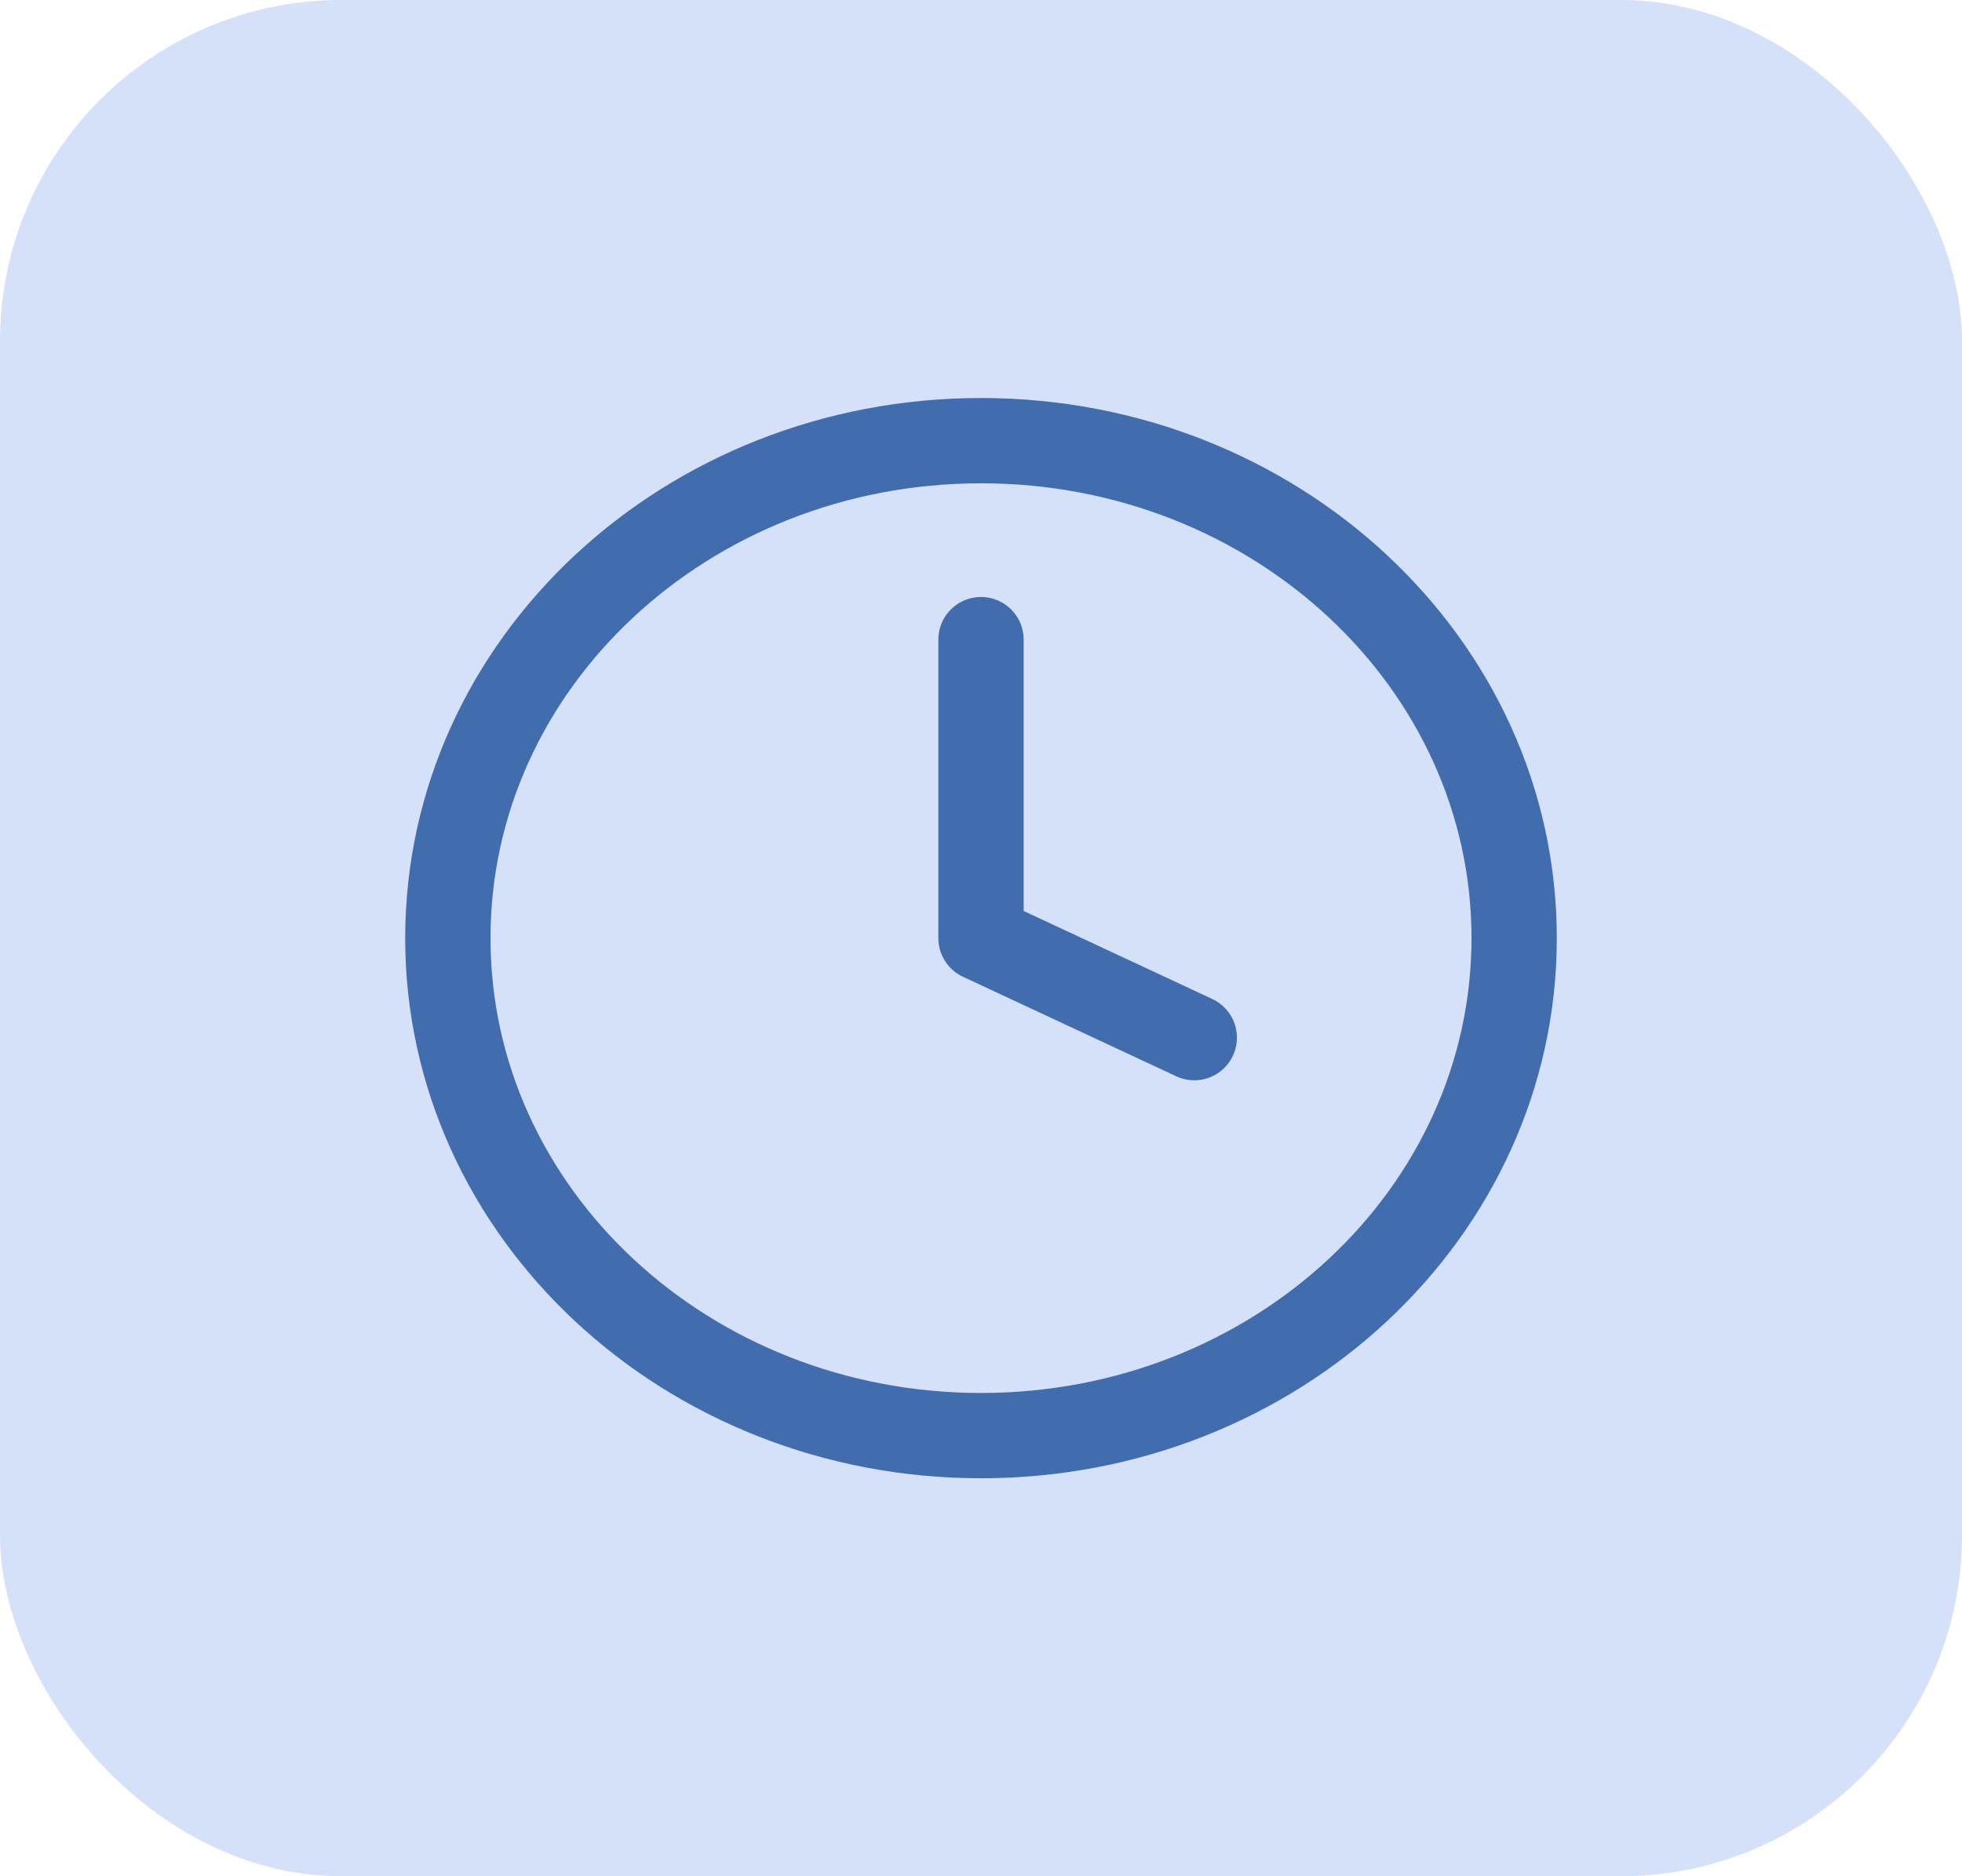
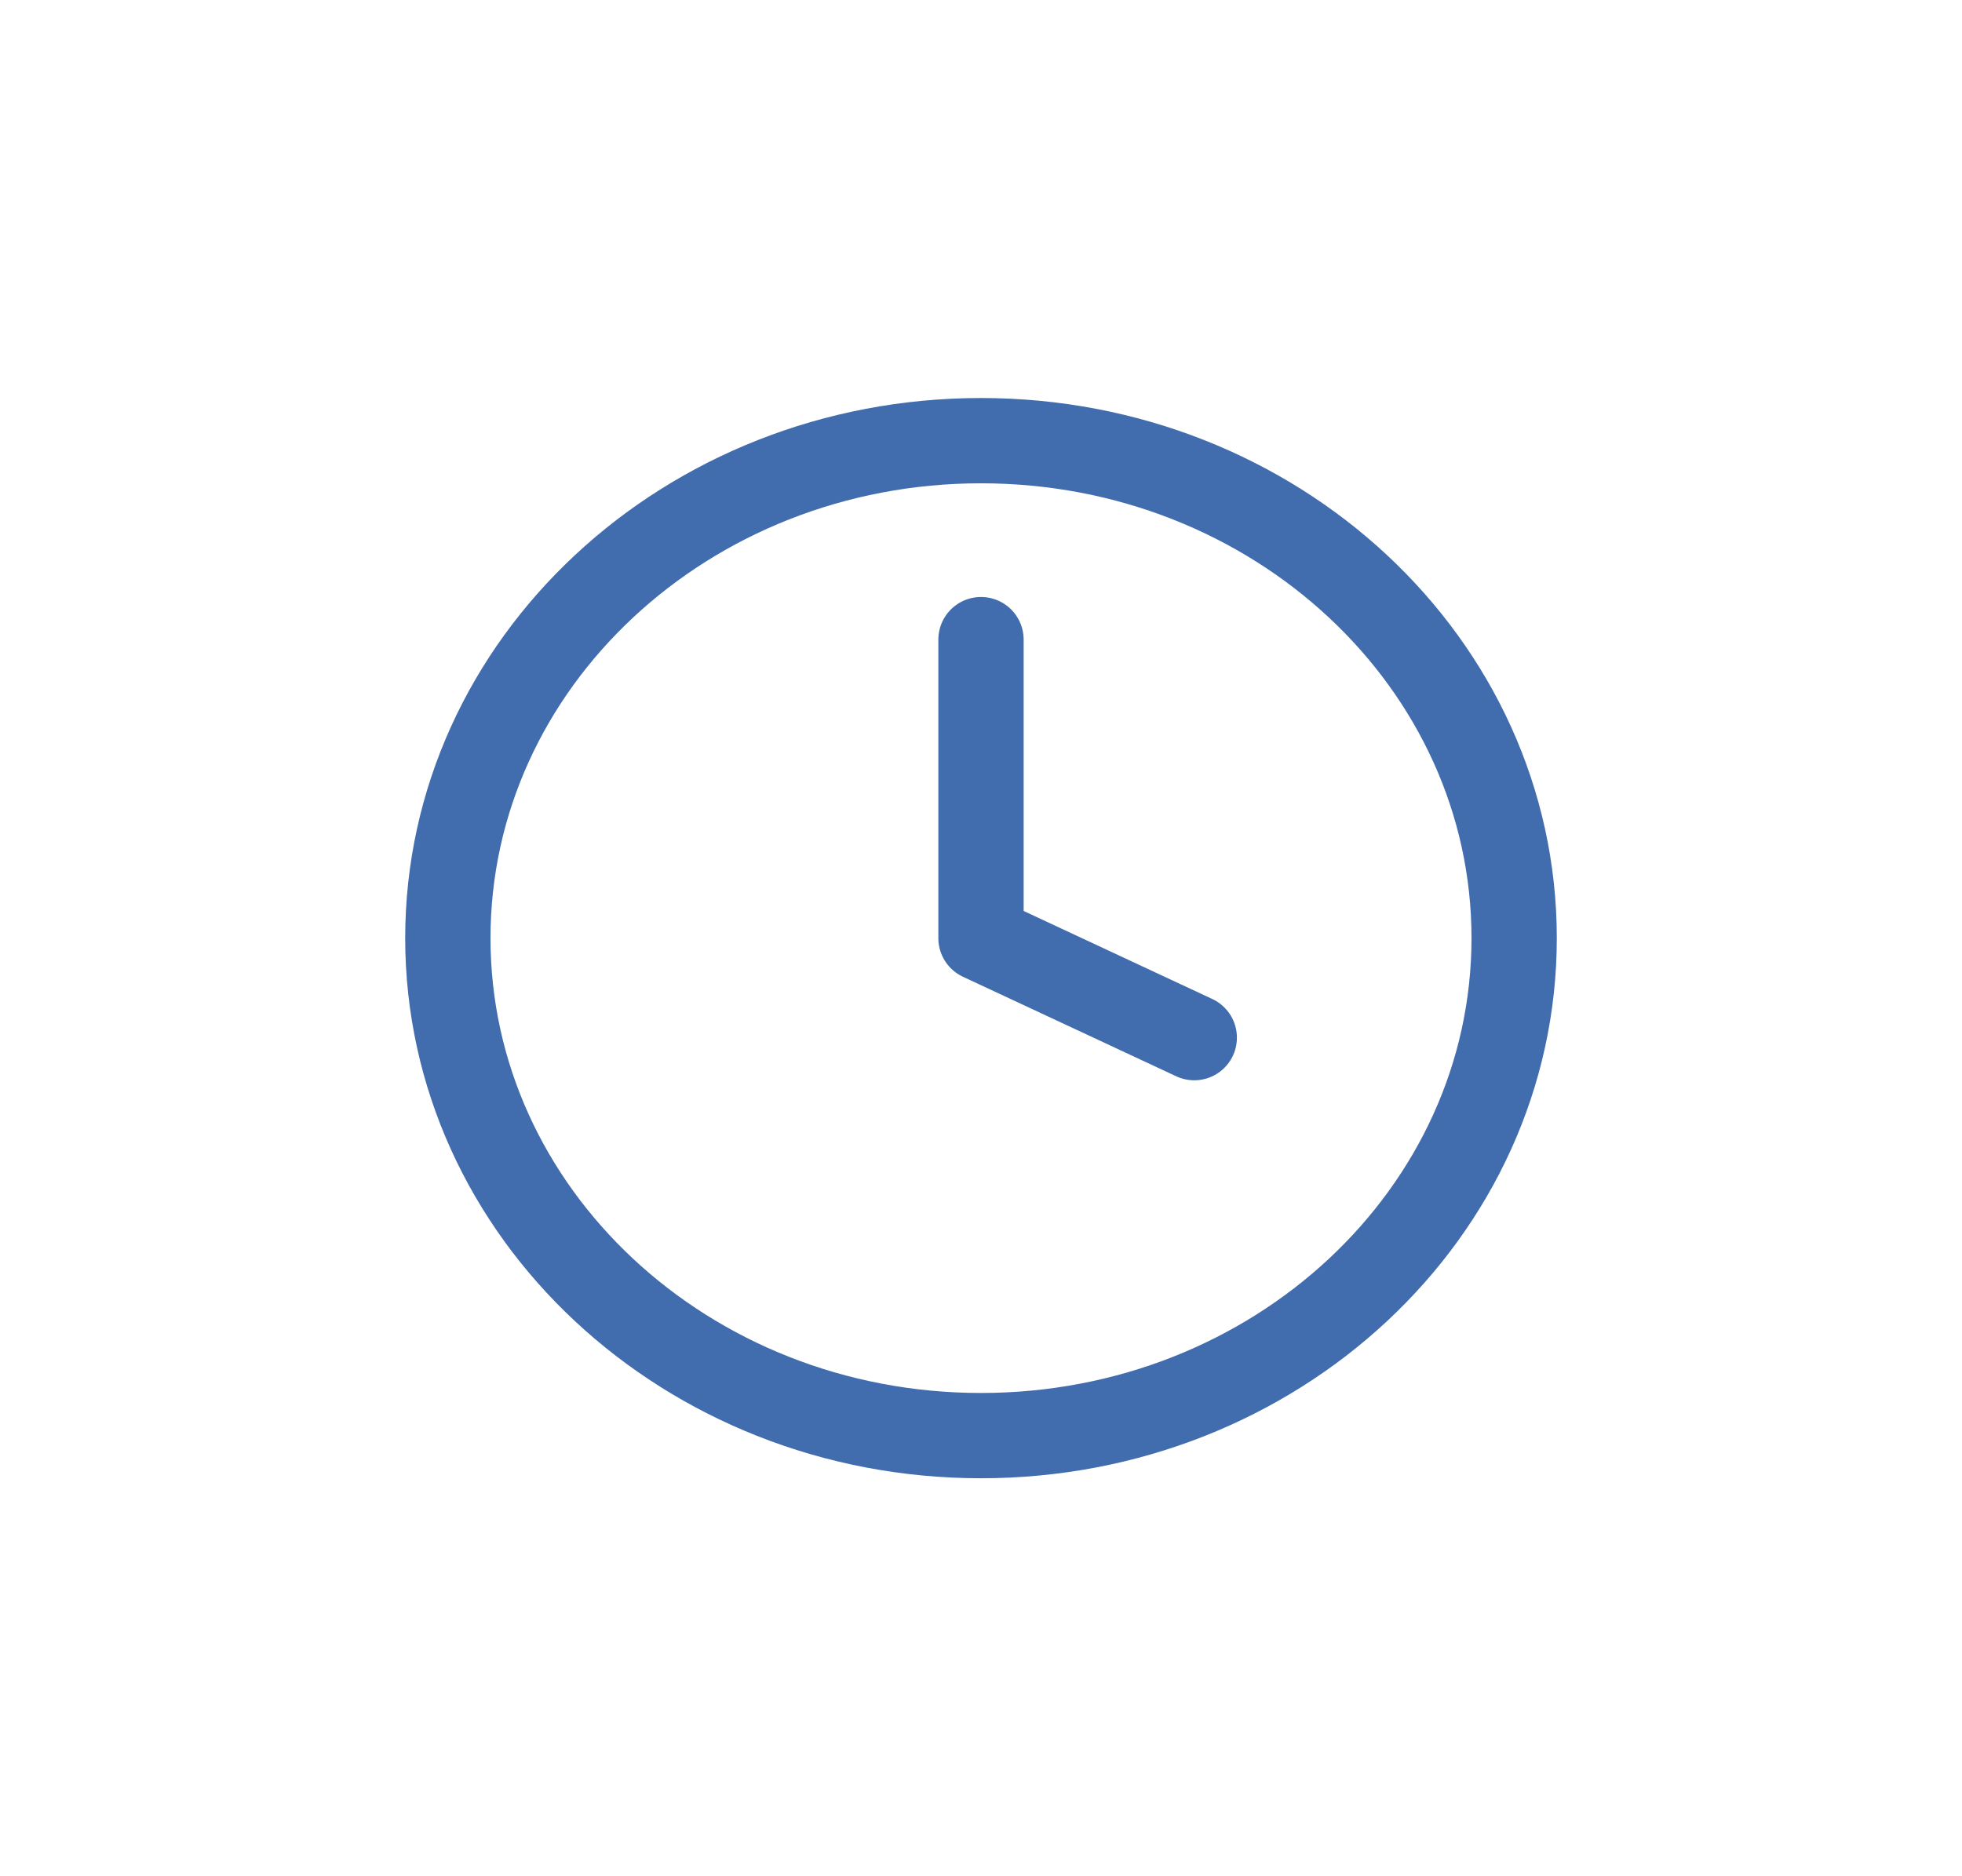
<svg xmlns="http://www.w3.org/2000/svg" width="46" height="44" viewBox="0 0 46 44" fill="none">
-   <rect width="46" height="44" rx="8" fill="#D5E1F9" />
  <path d="M23 15V22L28 24.334M35.5 22C35.5 28.444 29.904 33.667 23 33.667C16.096 33.667 10.5 28.444 10.5 22C10.5 15.557 16.096 10.334 23 10.334C29.904 10.334 35.5 15.557 35.5 22Z" stroke="#416CAD" stroke-width="2" stroke-linecap="round" stroke-linejoin="round" />
</svg>